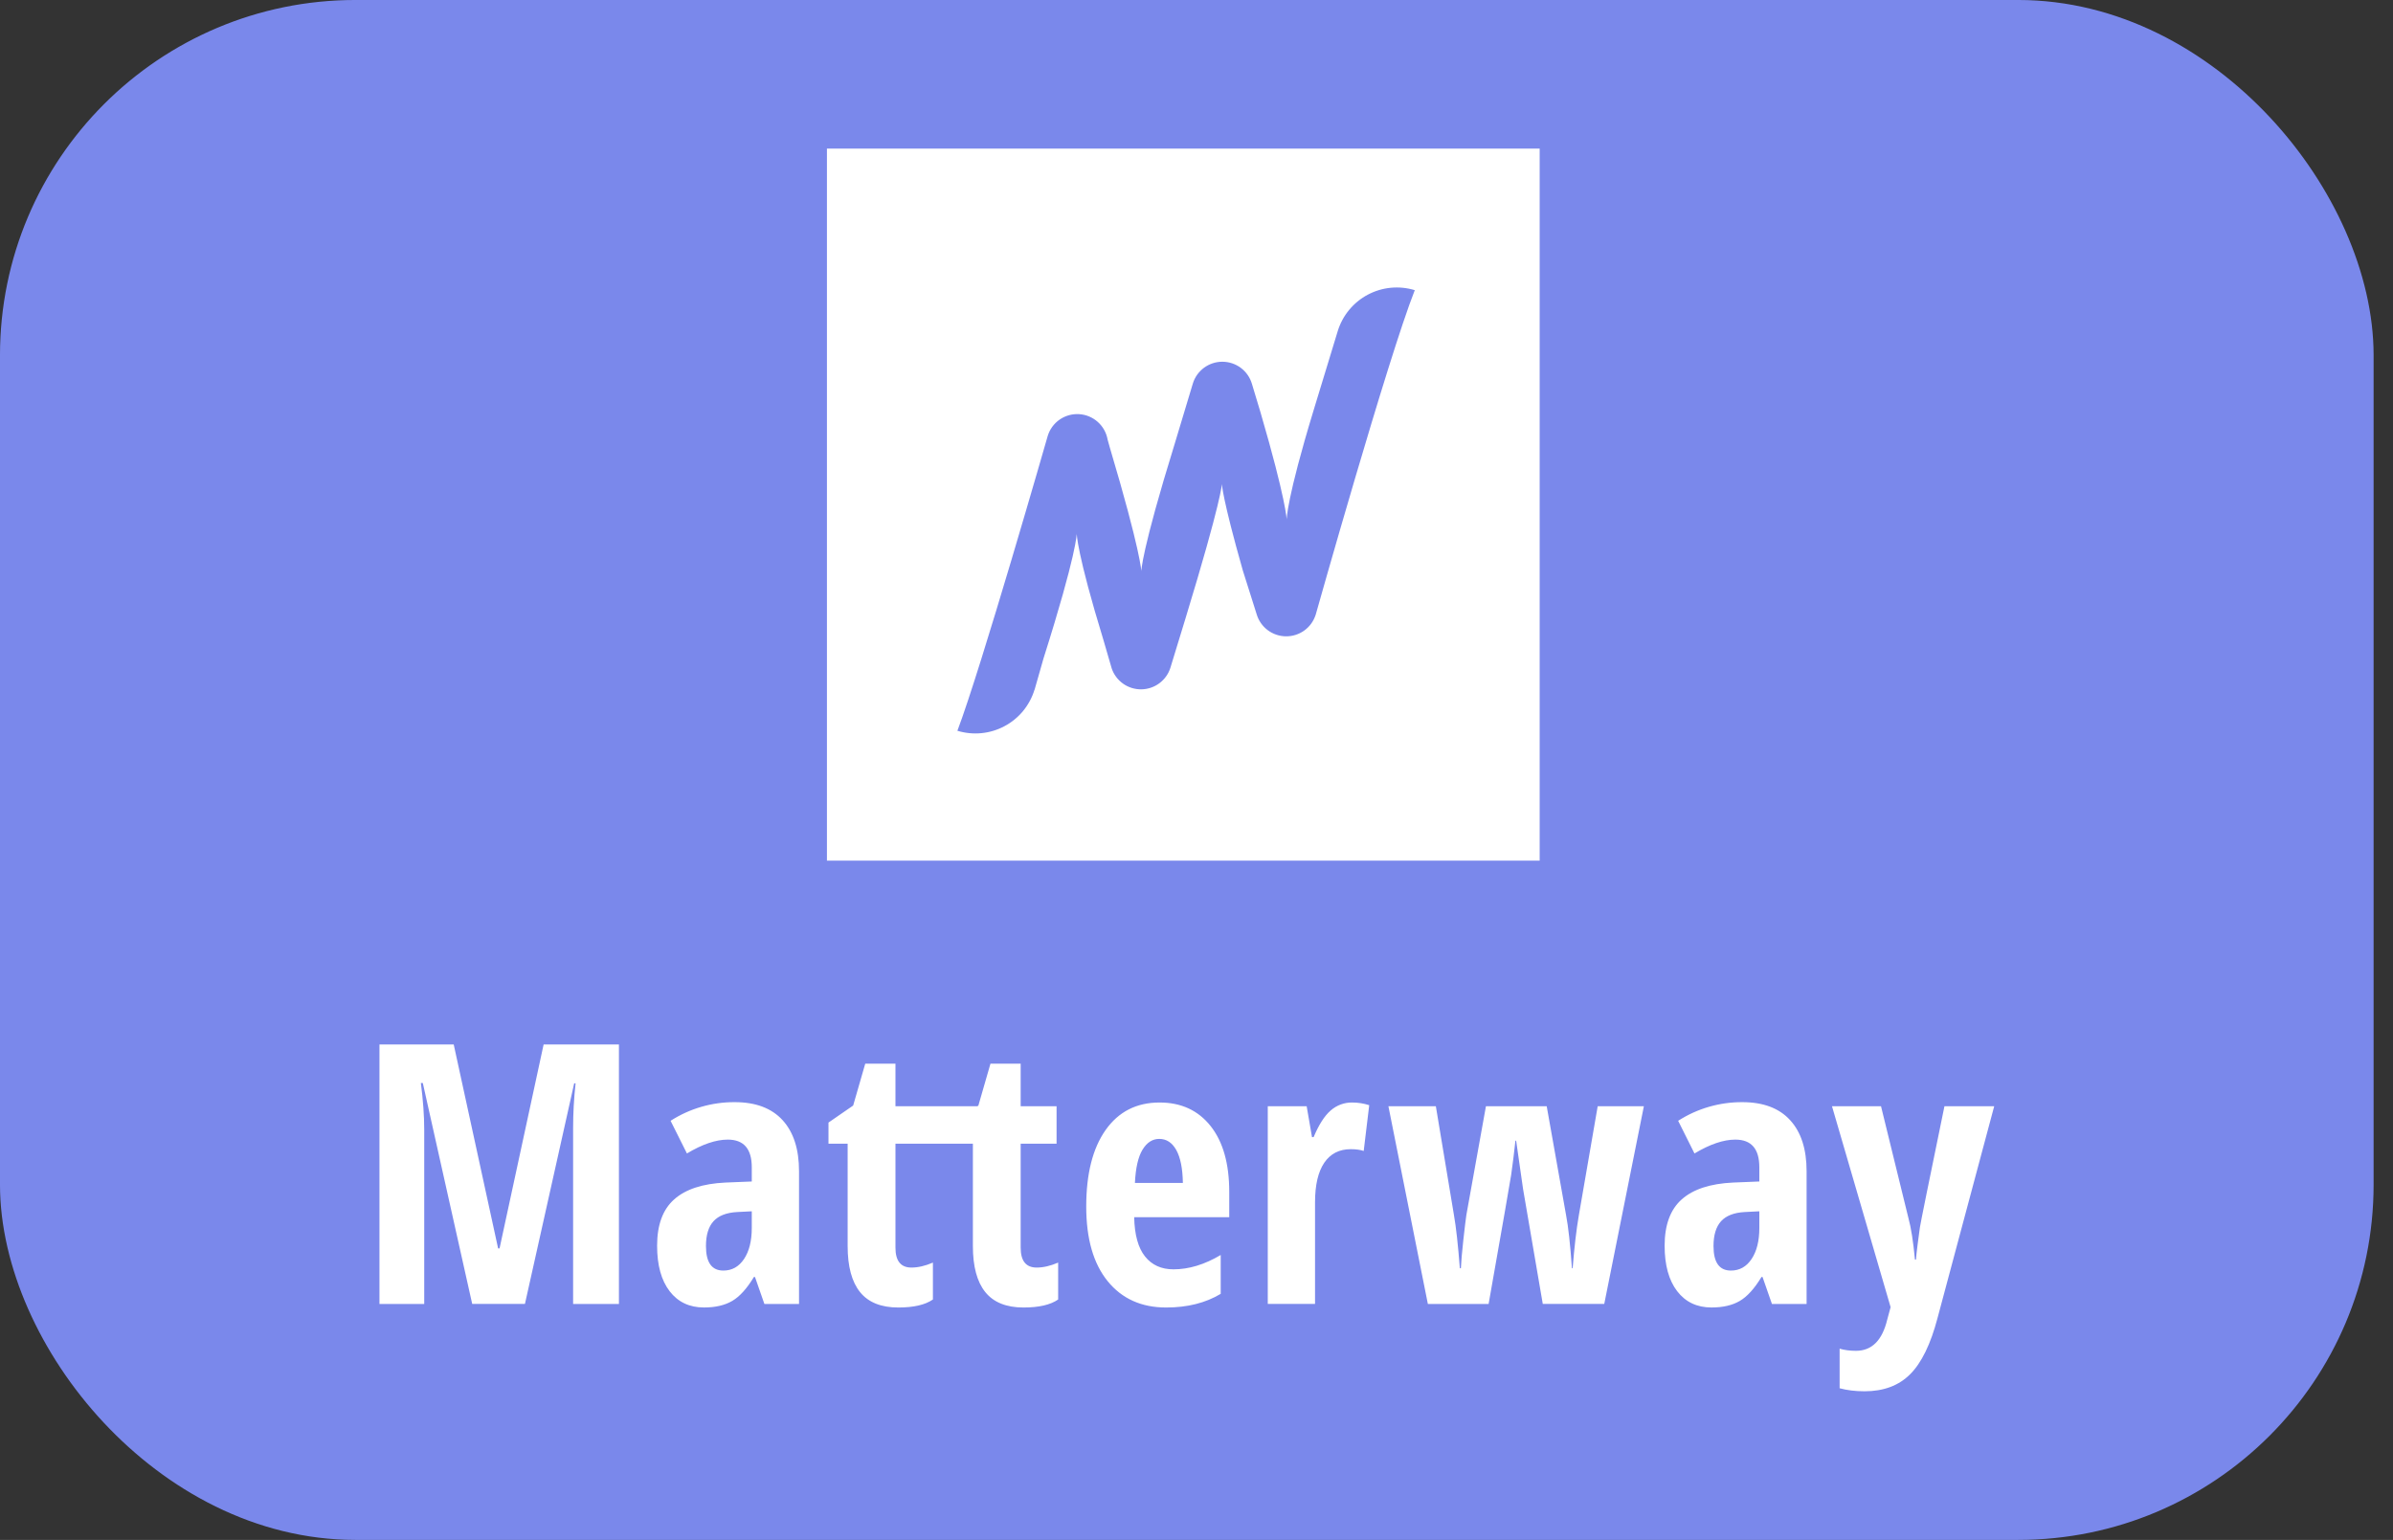
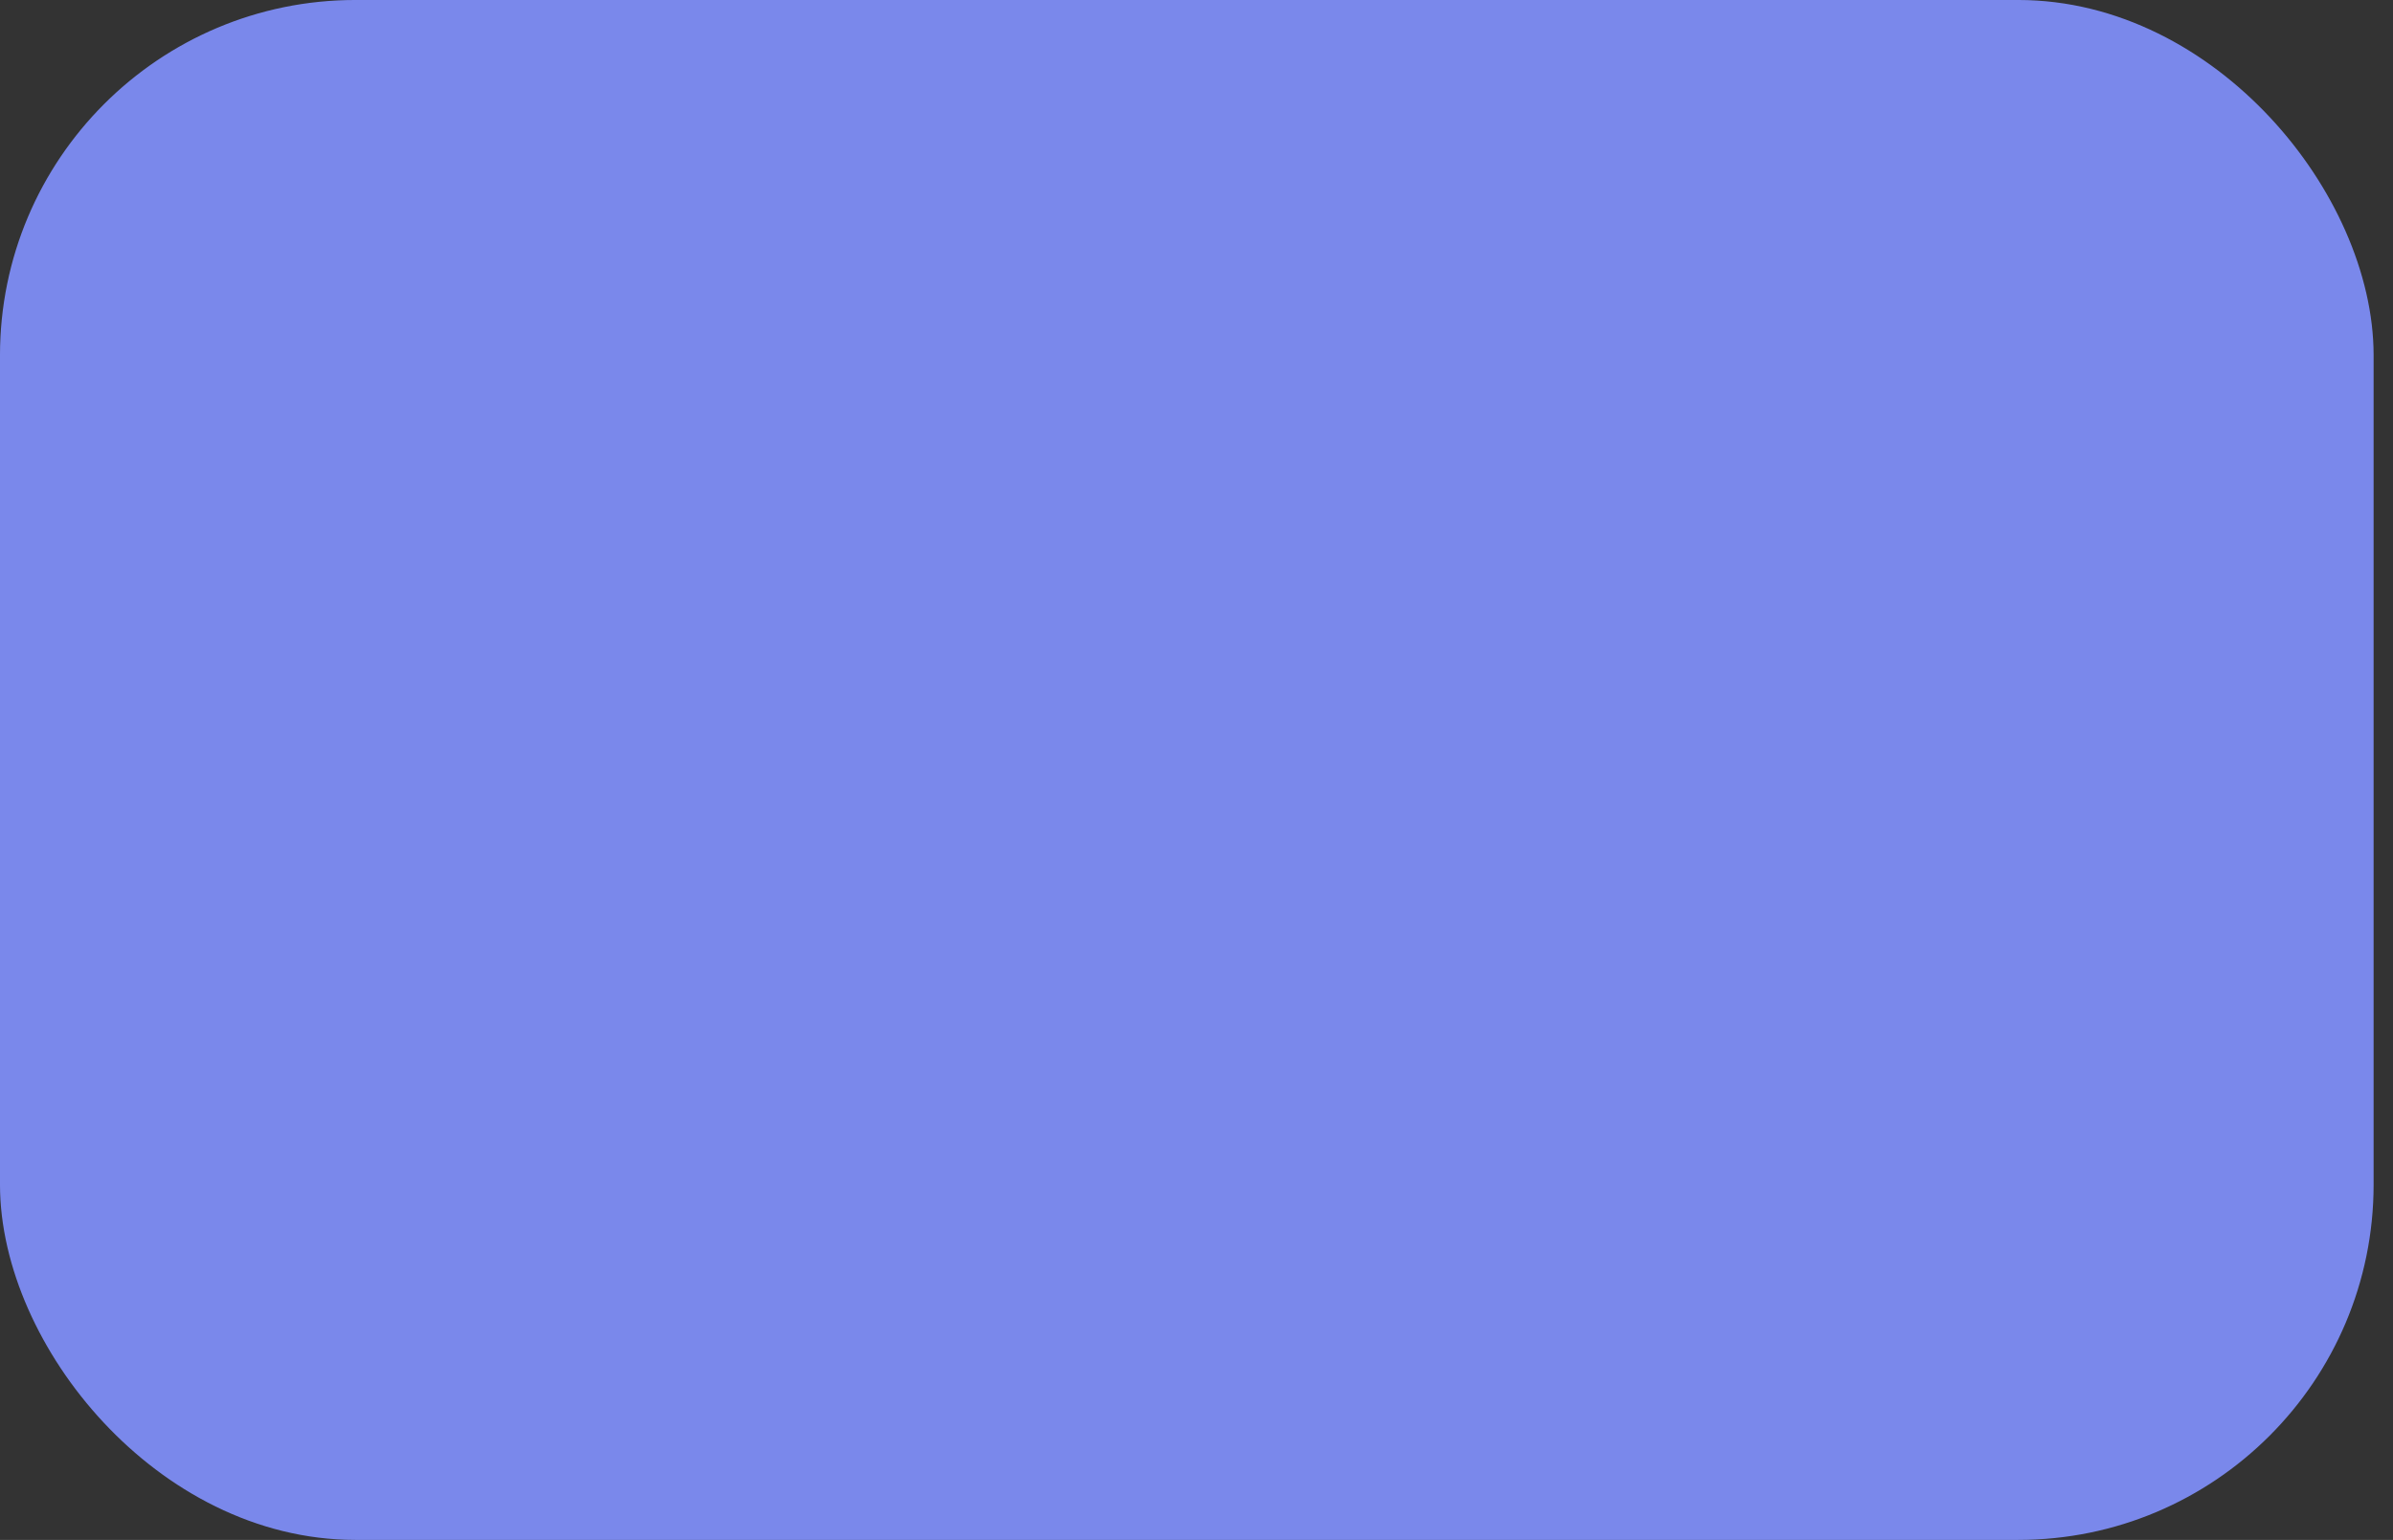
<svg xmlns="http://www.w3.org/2000/svg" width="101" height="65" viewBox="0 0 101 65" fill="none">
  <rect x="0" y="0" width="101" height="65" fill="#333333" stroke="none" />
  <rect x="1.194" y="1.194" width="97.793" height="62.611" rx="13.806" fill="#7A88EB" />
-   <path fill-rule="evenodd" clip-rule="evenodd" d="M64.984 36.327H34.902V6.273H64.984V36.327ZM55.444 17.313L56.461 13.976C56.561 13.649 56.724 13.345 56.942 13.082C57.159 12.818 57.427 12.6 57.729 12.439C58.031 12.279 58.361 12.179 58.702 12.146C59.042 12.114 59.386 12.148 59.713 12.248C58.584 15.103 55.528 25.957 55.528 25.957H55.527C55.442 26.222 55.274 26.452 55.048 26.615C54.822 26.777 54.55 26.863 54.272 26.859C53.994 26.856 53.724 26.764 53.502 26.596C53.28 26.428 53.118 26.194 53.039 25.927L52.455 24.08C51.586 21.021 51.571 20.429 51.571 20.429C51.571 20.429 51.574 21.062 50.035 26.105L49.401 28.178C49.32 28.441 49.157 28.672 48.936 28.837C48.716 29.003 48.448 29.093 48.172 29.097C47.897 29.101 47.627 29.017 47.402 28.858C47.177 28.698 47.008 28.472 46.92 28.211L46.58 27.041C45.439 23.318 45.445 22.519 45.445 22.519C45.445 22.519 45.461 23.318 44.041 27.798L43.665 29.117L43.661 29.116L43.661 29.117C43.561 29.444 43.397 29.748 43.18 30.012C42.962 30.276 42.695 30.494 42.392 30.654C42.09 30.815 41.76 30.914 41.419 30.947C41.079 30.98 40.735 30.945 40.408 30.846C41.405 28.222 44.22 18.402 44.22 18.402C44.305 18.122 44.482 17.878 44.723 17.711C44.964 17.544 45.254 17.463 45.546 17.481C45.839 17.499 46.116 17.615 46.335 17.811C46.553 18.006 46.699 18.269 46.749 18.558L46.837 18.874C48.16 23.318 48.171 24.114 48.171 24.114C48.171 24.114 48.16 23.318 49.586 18.712L50.345 16.191C50.426 15.924 50.592 15.69 50.816 15.524C51.041 15.358 51.313 15.268 51.593 15.269C51.873 15.269 52.145 15.36 52.369 15.527C52.593 15.694 52.757 15.928 52.837 16.196L53.203 17.411C54.283 21.108 54.306 21.929 54.306 21.929C54.306 21.929 54.3 21.068 55.444 17.313Z" fill="white" />
-   <path fill-rule="evenodd" clip-rule="evenodd" d="M19.93 55.039L17.845 45.713H17.763C17.857 46.432 17.905 47.092 17.905 47.691V55.04H16.016V44.088H19.15L21.024 52.696H21.084L22.944 44.088H26.123V55.04H24.189V47.615C24.189 47.001 24.223 46.372 24.293 45.728H24.234L22.156 55.039H19.93H19.93ZM30.53 53.631C30.895 53.631 31.186 53.468 31.404 53.141C31.621 52.814 31.73 52.378 31.73 51.834V51.129L31.114 51.16C30.66 51.185 30.326 51.315 30.114 51.549C29.901 51.784 29.796 52.133 29.796 52.597C29.796 53.287 30.04 53.631 30.53 53.631V53.631ZM32.262 55.04L31.865 53.901H31.82C31.525 54.391 31.22 54.728 30.905 54.912C30.59 55.097 30.193 55.189 29.713 55.189C29.098 55.189 28.614 54.96 28.262 54.501C27.91 54.041 27.734 53.402 27.734 52.583C27.734 51.704 27.974 51.051 28.457 50.624C28.938 50.196 29.661 49.961 30.62 49.916L31.73 49.871V49.272C31.73 48.492 31.392 48.103 30.717 48.103C30.217 48.103 29.642 48.298 28.993 48.688L28.303 47.309C29.11 46.791 30.051 46.517 31.01 46.522C31.895 46.522 32.567 46.776 33.031 47.283C33.493 47.79 33.724 48.508 33.724 49.436V55.04H32.262V55.04ZM43.754 53.504C43.304 53.504 43.079 53.224 43.079 52.666V48.275H44.594V46.695H43.079V44.897H41.804L41.294 46.665L41.251 46.695H37.794V44.897H36.519L36.009 46.665L34.967 47.384V48.275H35.776V52.597C35.776 53.461 35.952 54.11 36.301 54.541C36.651 54.974 37.189 55.19 37.914 55.19C38.563 55.19 39.051 55.077 39.375 54.852V53.294C39.051 53.434 38.748 53.504 38.468 53.504C38.019 53.504 37.794 53.224 37.794 52.666V48.275H41.062V52.597C41.062 53.461 41.238 54.11 41.587 54.541C41.937 54.974 42.475 55.19 43.2 55.19C43.849 55.19 44.337 55.077 44.661 54.852V53.294C44.337 53.434 44.034 53.504 43.754 53.504V53.504ZM48.928 48.073C48.643 48.073 48.408 48.224 48.223 48.526C48.038 48.829 47.931 49.297 47.901 49.931H49.925C49.915 49.322 49.822 48.859 49.648 48.545C49.473 48.23 49.233 48.073 48.928 48.073H48.928ZM49.221 55.19C48.175 55.19 47.352 54.819 46.75 54.078C46.147 53.336 45.846 52.286 45.846 50.928C45.846 49.549 46.118 48.473 46.663 47.699C47.209 46.925 47.968 46.537 48.943 46.537C49.852 46.537 50.57 46.869 51.095 47.53C51.62 48.192 51.882 49.119 51.882 50.313V51.377H47.87C47.885 52.121 48.038 52.674 48.328 53.036C48.618 53.398 49.018 53.579 49.528 53.579C50.177 53.579 50.842 53.377 51.522 52.973V54.613C50.882 54.998 50.115 55.19 49.221 55.19V55.19ZM57.07 46.537C57.316 46.537 57.555 46.575 57.79 46.65L57.557 48.582C57.417 48.533 57.235 48.507 57.01 48.507C56.525 48.507 56.153 48.698 55.892 49.08C55.633 49.463 55.503 50.018 55.503 50.747V55.039H53.508V46.695H55.15L55.375 47.998H55.443C55.663 47.474 55.903 47.099 56.162 46.875C56.412 46.654 56.736 46.533 57.069 46.537H57.07ZM65.115 55.039L64.284 50.193L63.991 48.148H63.961C63.909 48.63 63.849 49.11 63.781 49.59C63.736 49.887 63.419 51.704 62.829 55.04H60.265L58.6 46.695H60.602L61.367 51.294C61.457 51.803 61.539 52.551 61.615 53.534H61.659C61.669 53.269 61.704 52.867 61.764 52.324C61.824 51.783 61.867 51.434 61.891 51.279L62.716 46.695H65.281L66.099 51.294C66.193 51.784 66.275 52.53 66.346 53.534H66.376C66.446 52.64 66.534 51.894 66.638 51.294L67.433 46.695H69.382L67.71 55.039H65.116H65.115ZM73.056 53.631C73.42 53.631 73.712 53.468 73.929 53.141C74.147 52.814 74.255 52.378 74.255 51.834V51.129L73.64 51.16C73.185 51.185 72.852 51.315 72.639 51.549C72.427 51.784 72.321 52.133 72.321 52.597C72.321 53.287 72.566 53.631 73.056 53.631V53.631ZM74.787 55.04L74.39 53.901H74.346C74.05 54.391 73.746 54.728 73.431 54.912C73.116 55.097 72.718 55.189 72.238 55.189C71.624 55.189 71.14 54.96 70.787 54.501C70.435 54.041 70.258 53.402 70.258 52.583C70.258 51.704 70.5 51.051 70.982 50.624C71.465 50.196 72.186 49.961 73.145 49.916L74.255 49.871V49.272C74.255 48.492 73.918 48.103 73.243 48.103C72.743 48.103 72.169 48.298 71.518 48.688L70.829 47.309C71.636 46.791 72.576 46.518 73.536 46.522C74.42 46.522 75.094 46.776 75.556 47.283C76.019 47.79 76.25 48.508 76.25 49.436V55.04H74.788H74.787ZM77.322 46.695H79.391L80.546 51.407C80.661 51.826 80.753 52.413 80.823 53.167H80.868C80.873 53.047 80.896 52.834 80.936 52.526C80.976 52.219 81.009 51.979 81.033 51.803C81.059 51.63 81.403 49.926 82.068 46.695H84.168L81.775 55.639C81.486 56.738 81.1 57.527 80.621 58.006C80.141 58.486 79.501 58.726 78.701 58.726C78.306 58.726 77.954 58.683 77.644 58.598V56.928C77.85 56.988 78.079 57.018 78.334 57.018C79.004 57.018 79.443 56.578 79.654 55.699L79.796 55.175L77.322 46.695" fill="white" />
  <rect x="1.194" y="1.194" width="97.793" height="62.611" rx="13.806" stroke="#7A88EB" stroke-width="2.389" />
</svg>